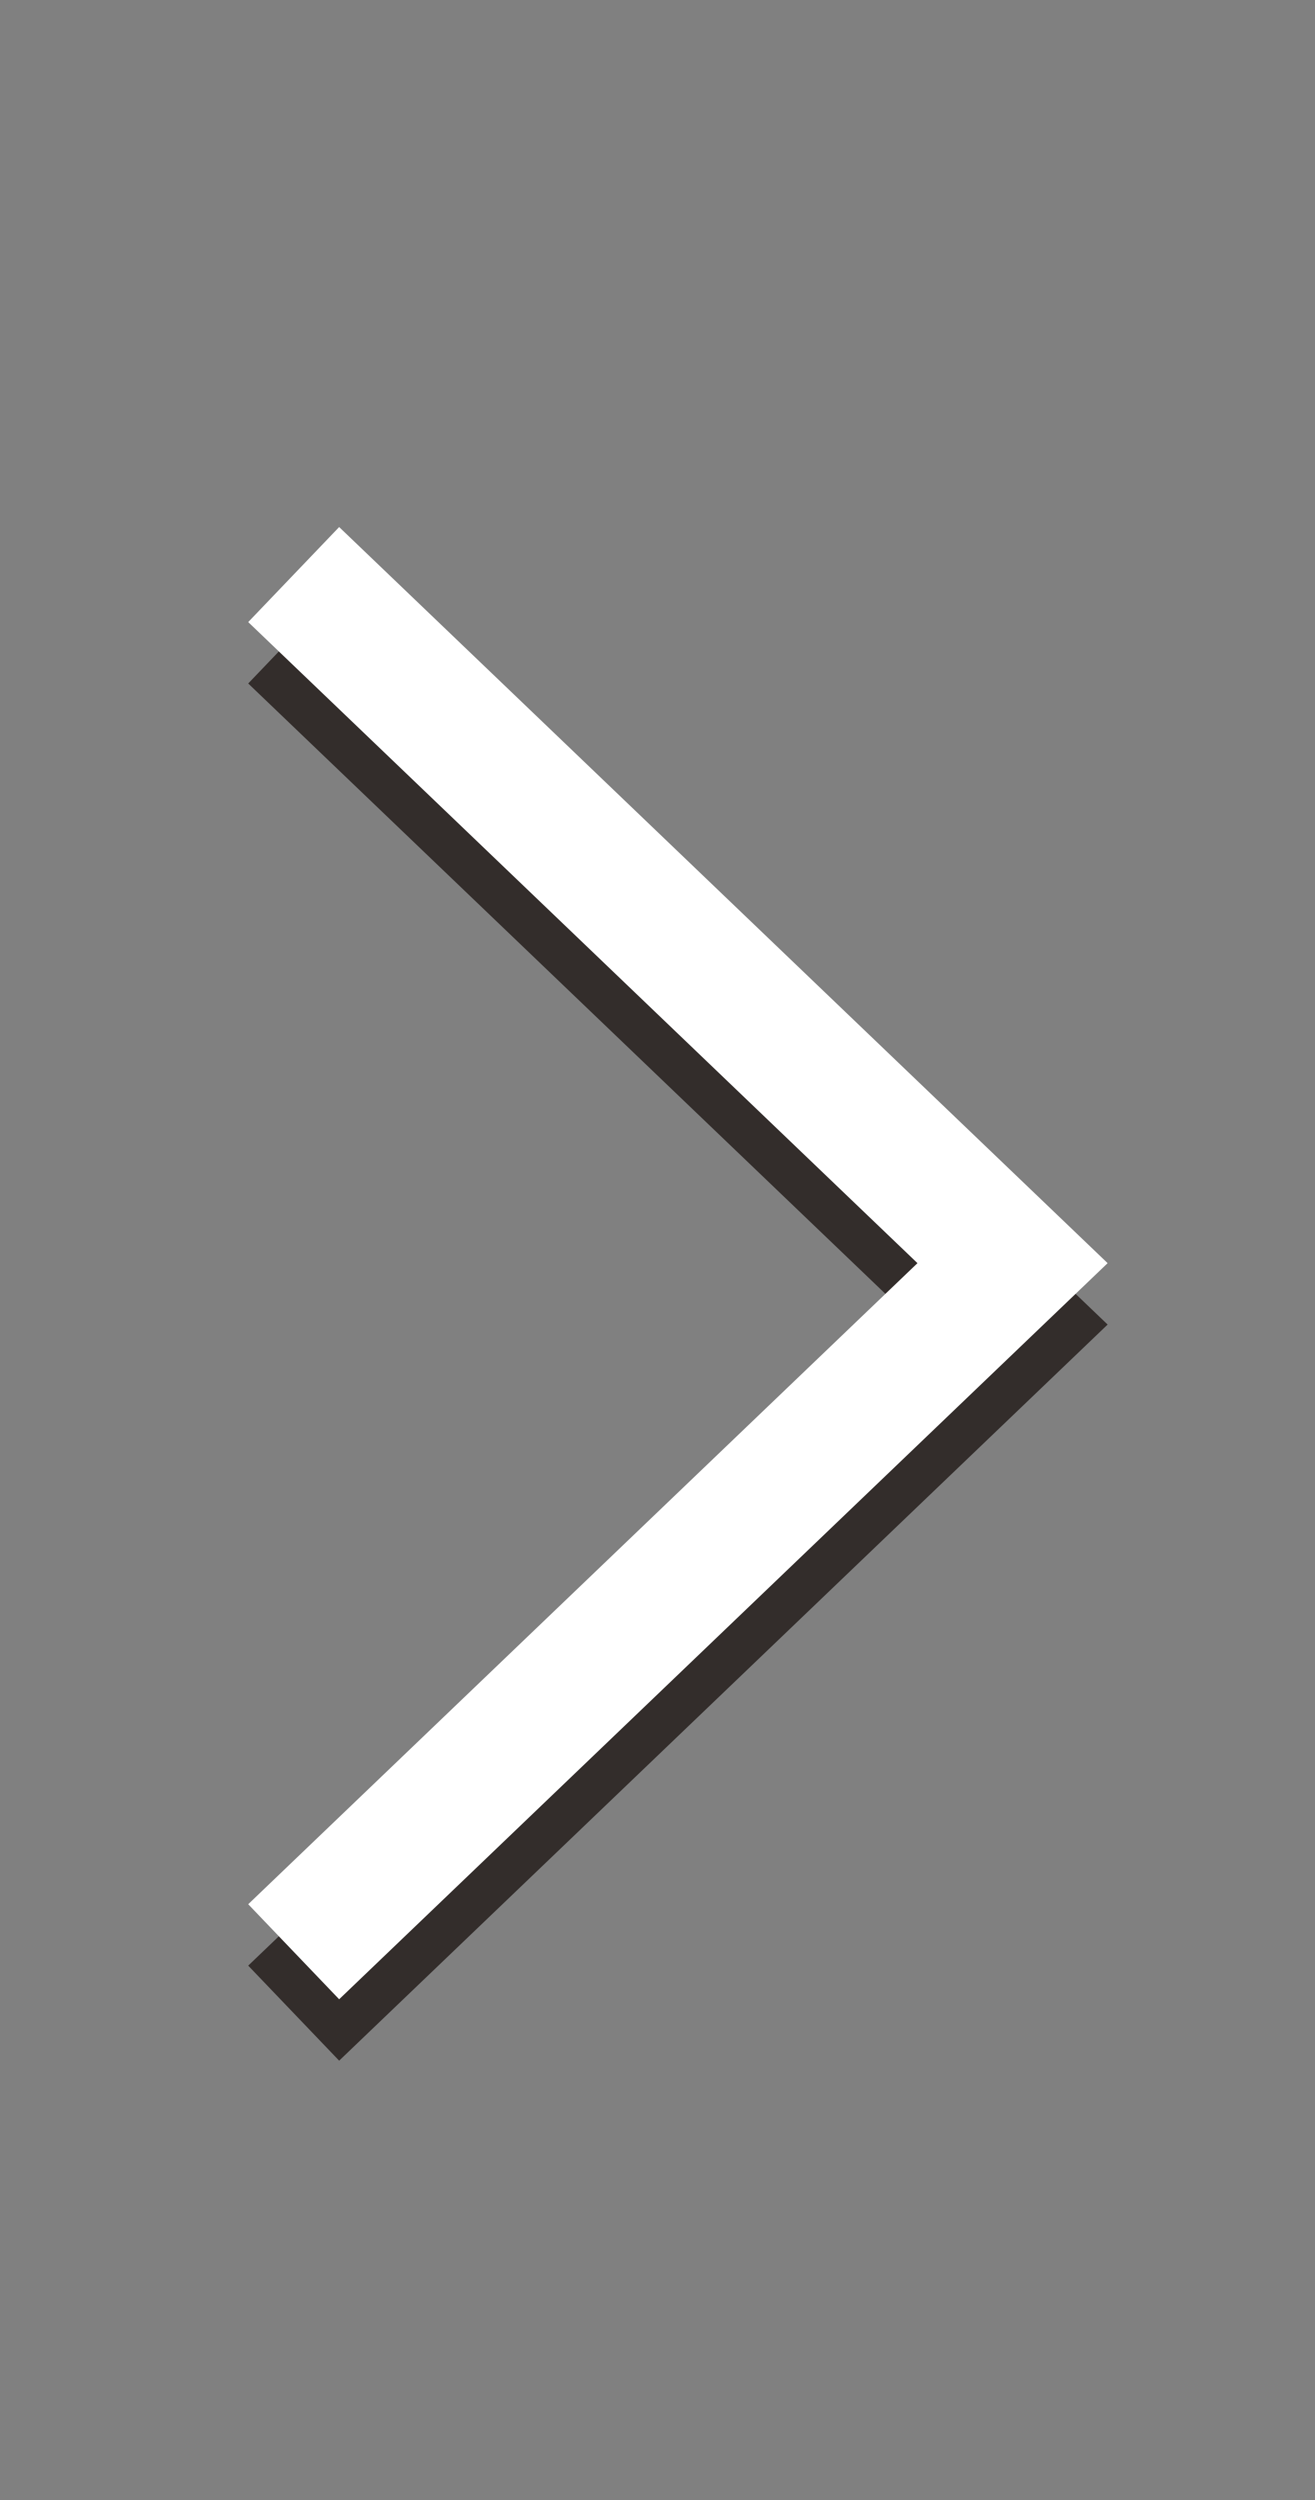
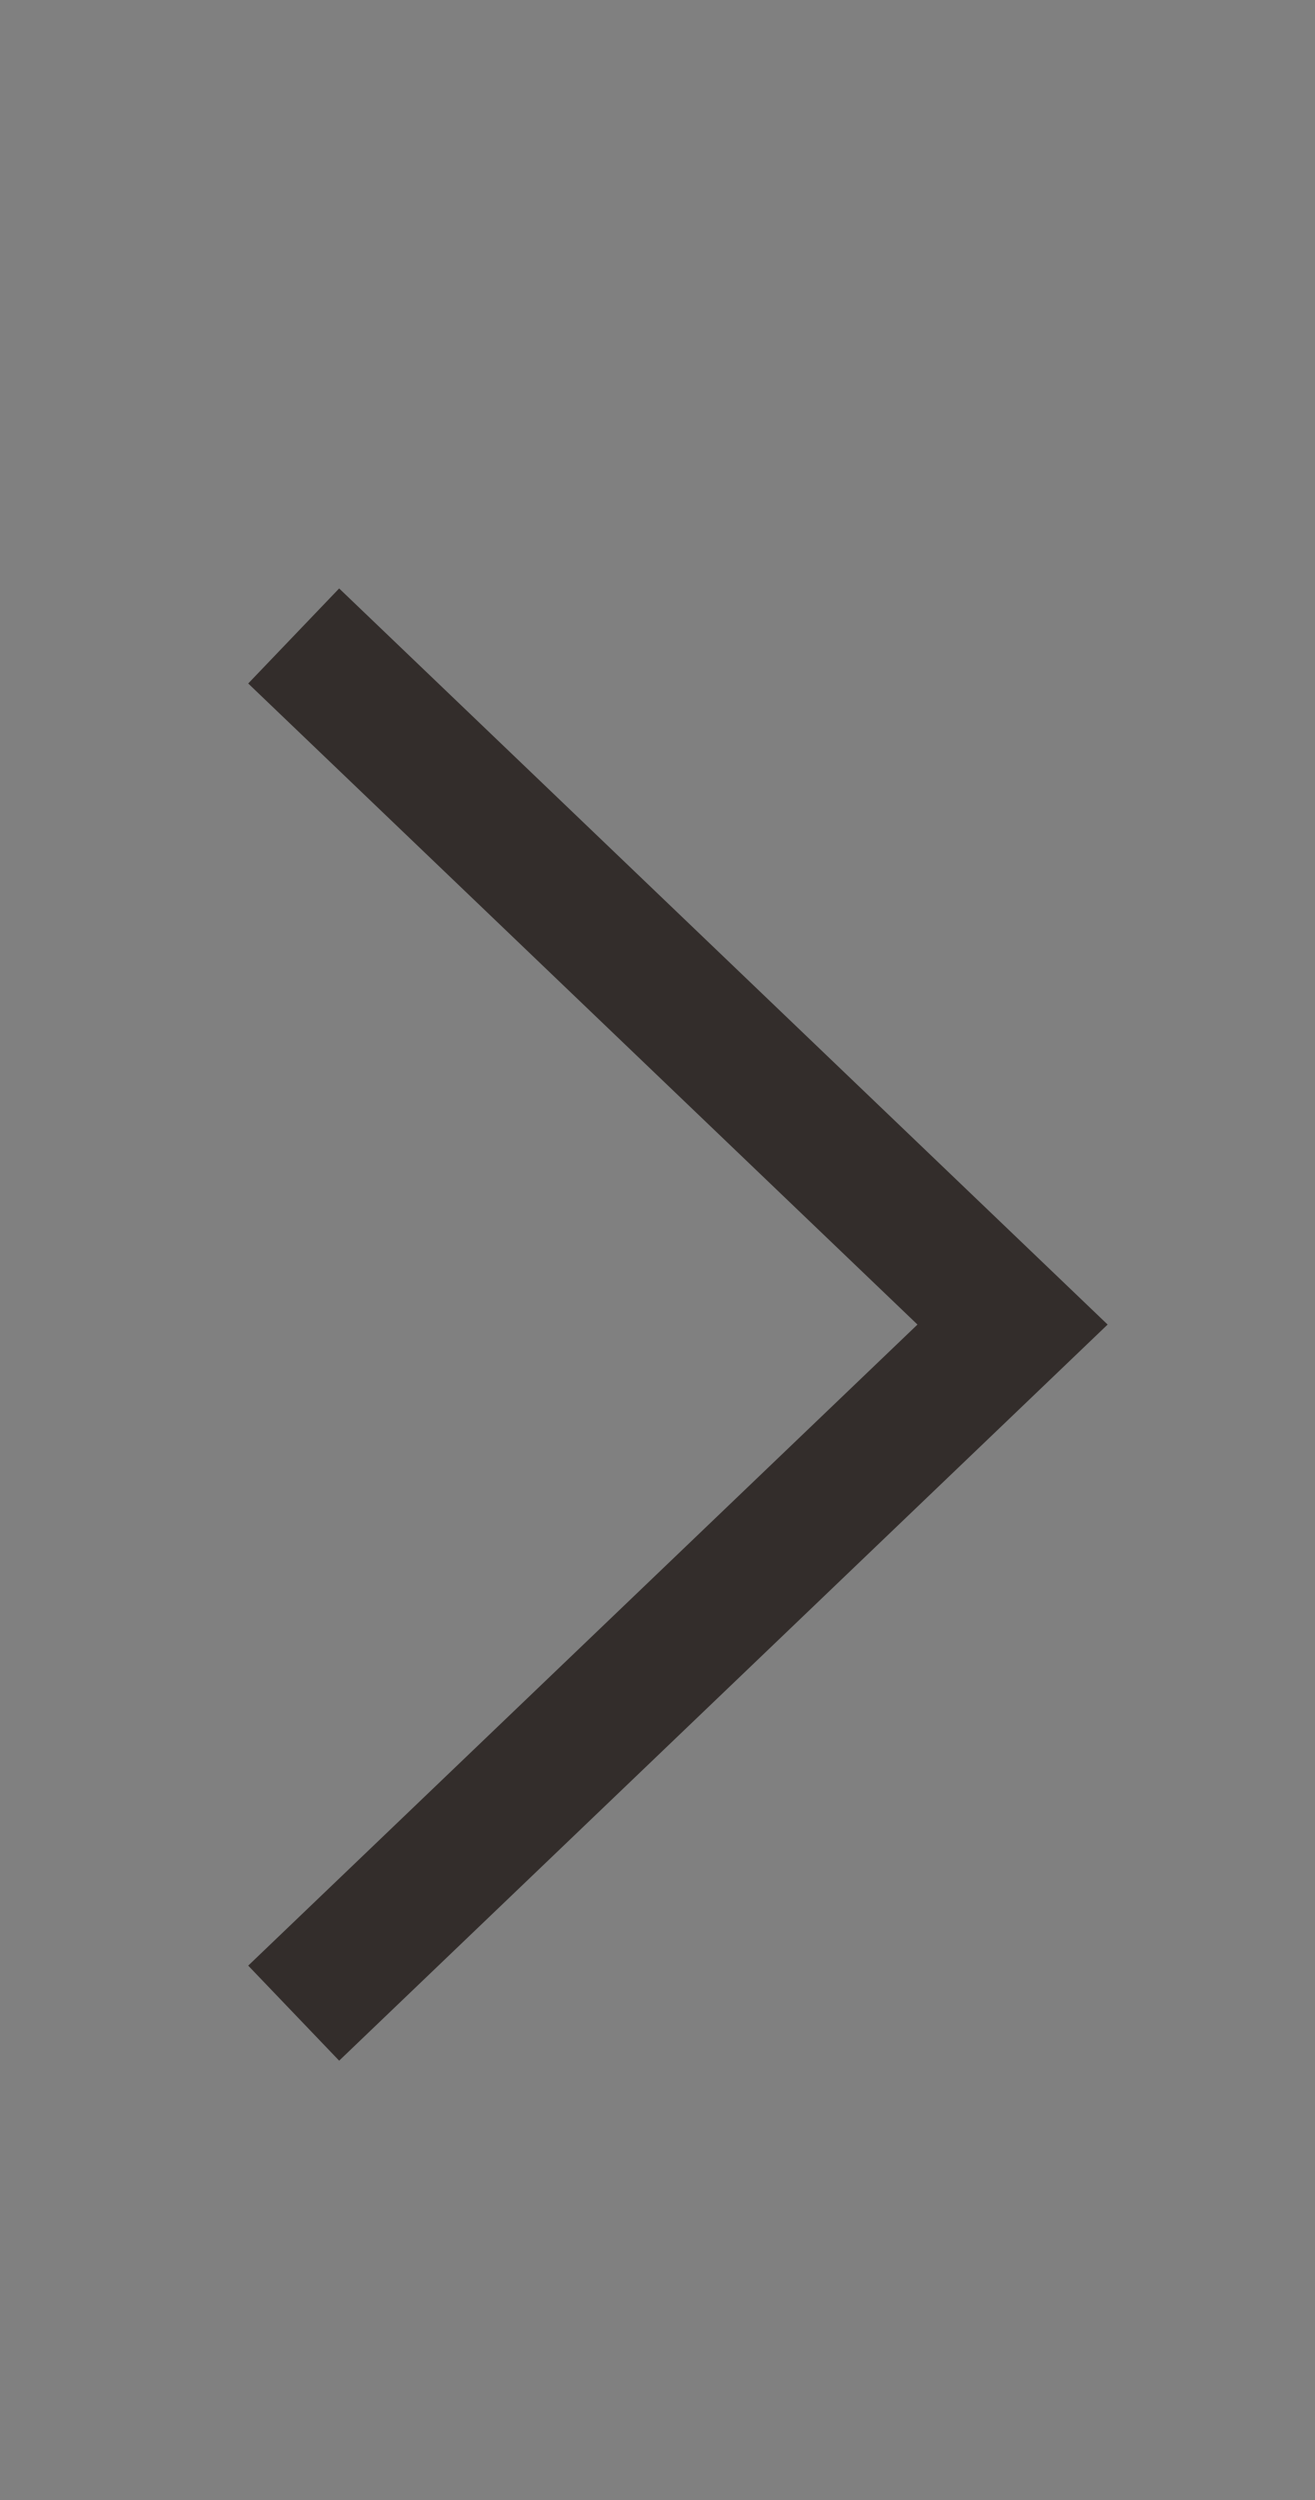
<svg xmlns="http://www.w3.org/2000/svg" version="1.1" id="next" x="0px" y="0px" viewBox="0 0 30 57" style="enable-background:new 0 0 30 57;" xml:space="preserve" width="30" height="57">
  <rect x="0" y="0" width="30" height="57" fill="#808080" stroke="none" />
  <style type="text/css">
	.st0{fill:none;stroke:#332D2B;stroke-width:3;stroke-miterlimit:10;}
	.st1{fill:none;stroke:#FFFFFF;stroke-width:3;stroke-miterlimit:10;}
</style>
  <polyline class="st0" points="6.7,14.5 23.1,30.2 6.7,45.9 " />
-   <polyline class="st1" points="6.7,13.1 23.1,28.8 6.7,44.5 " />
</svg>